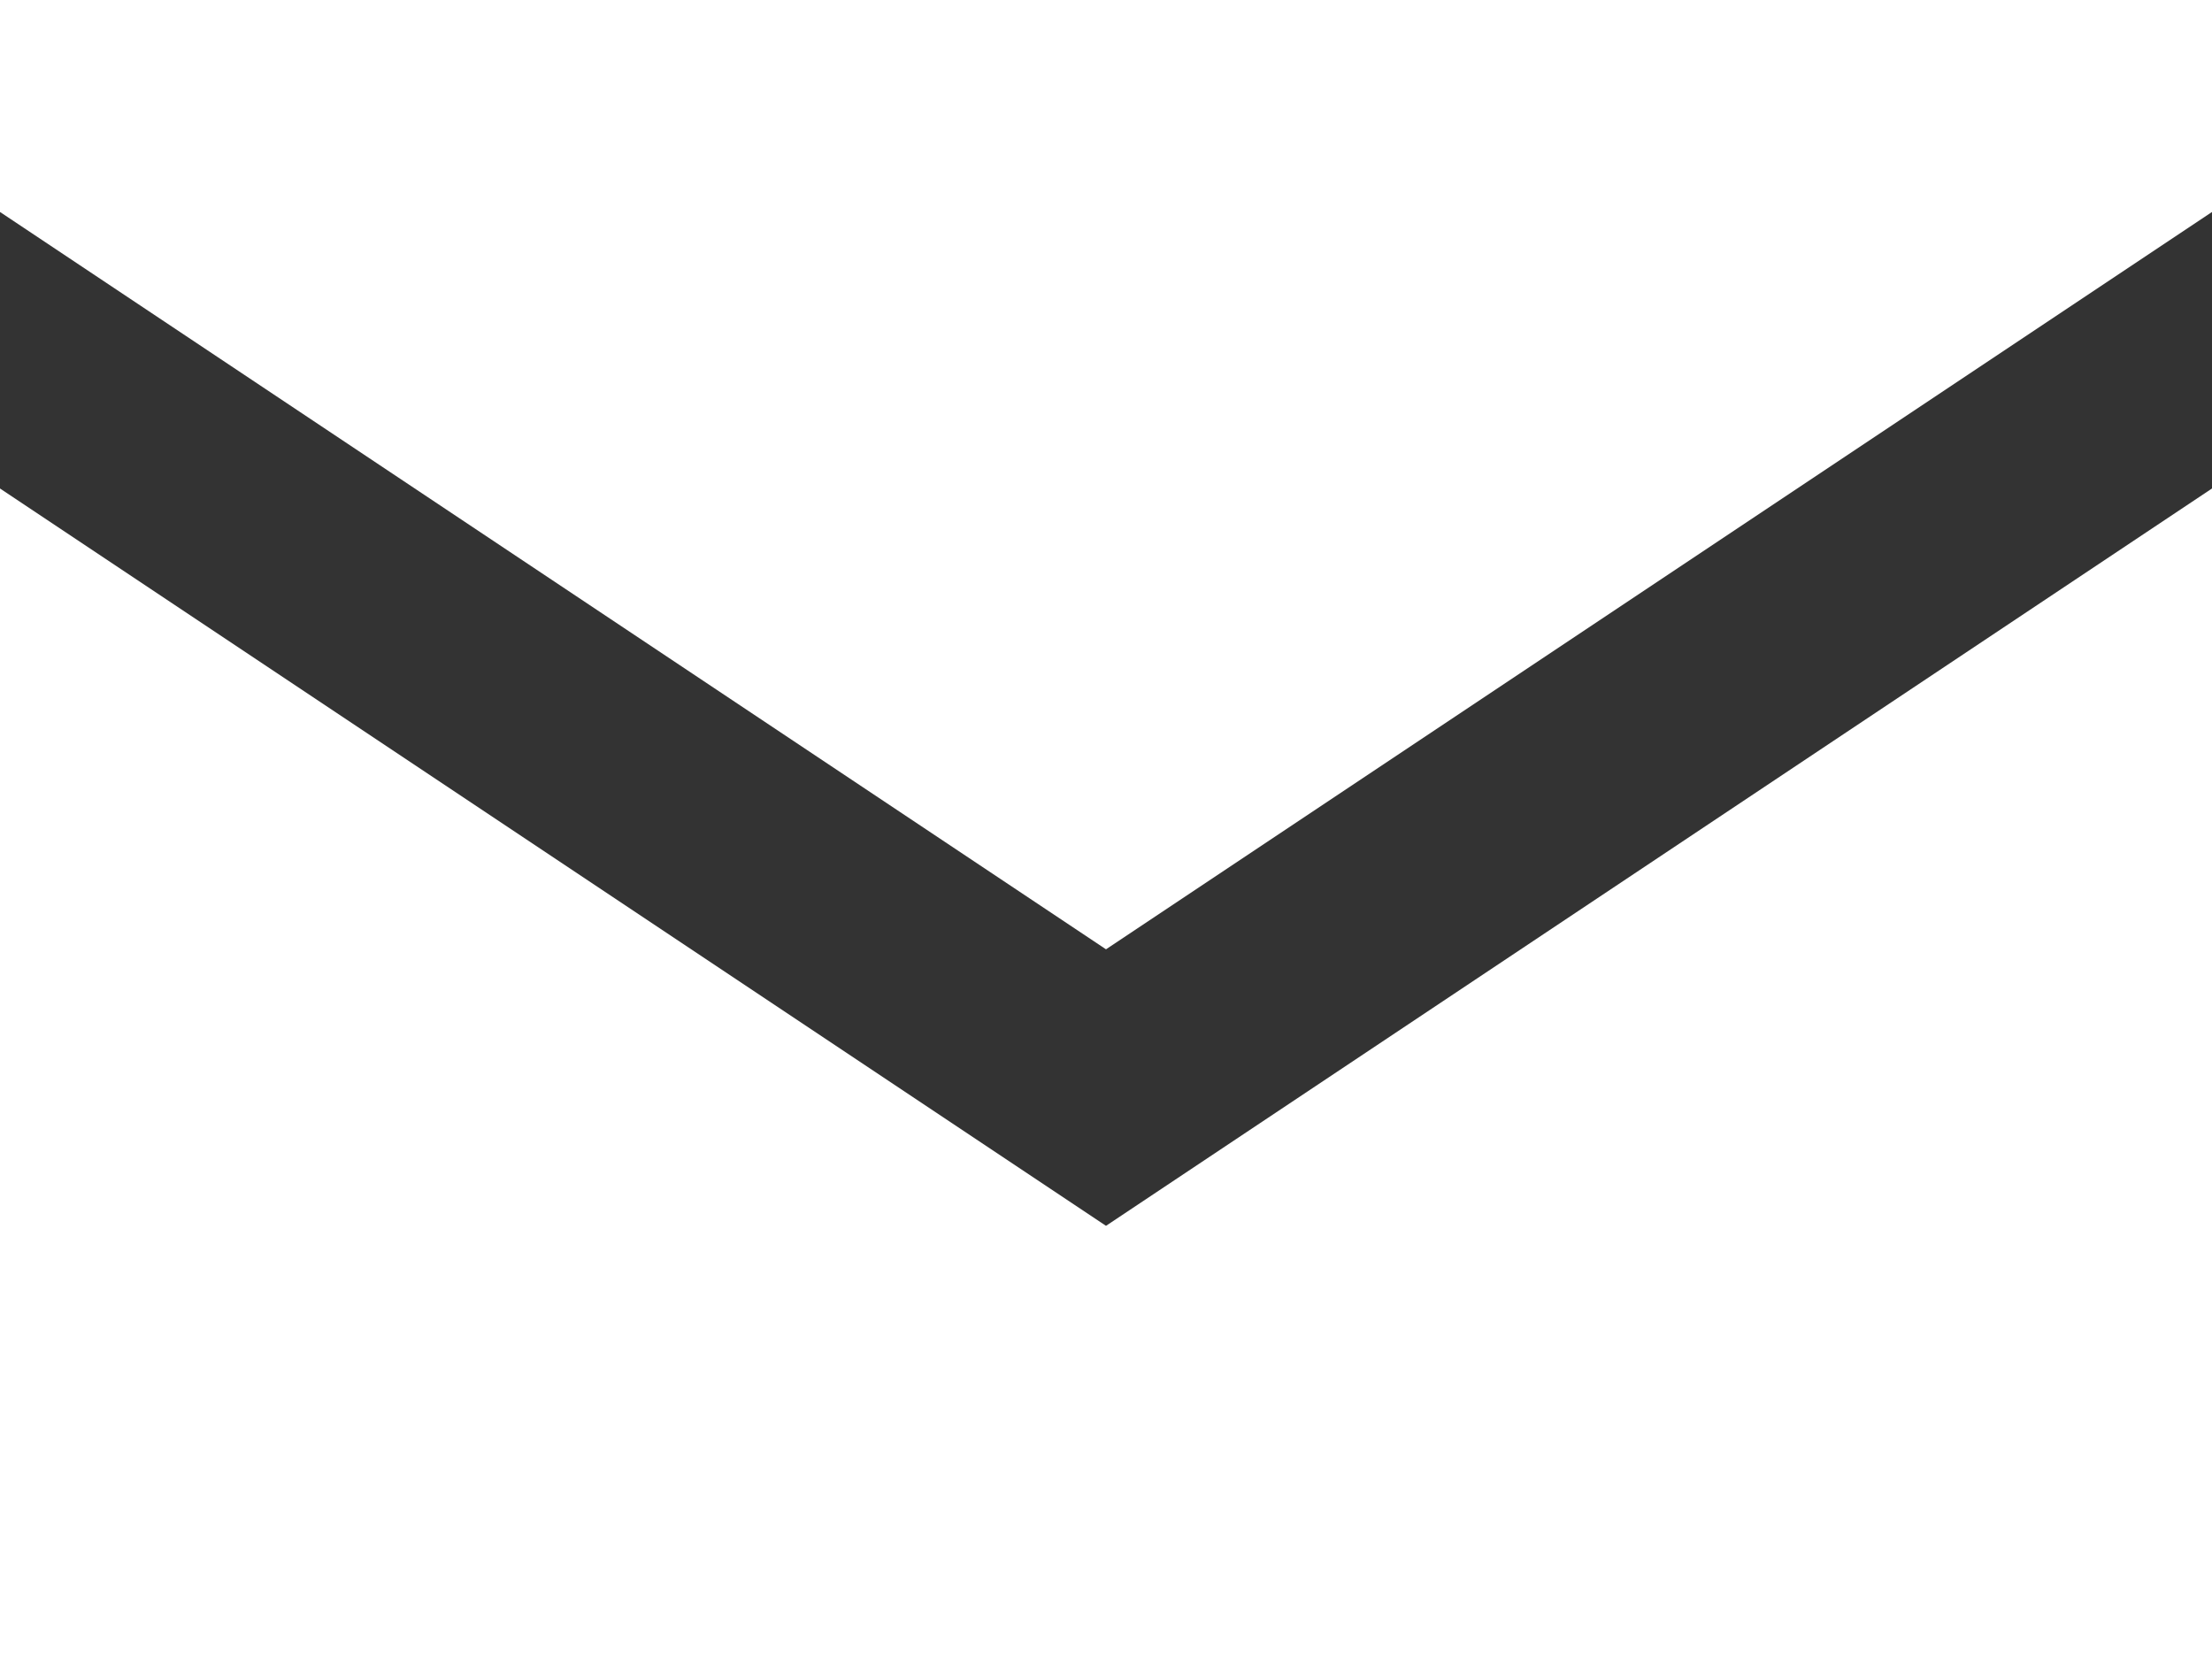
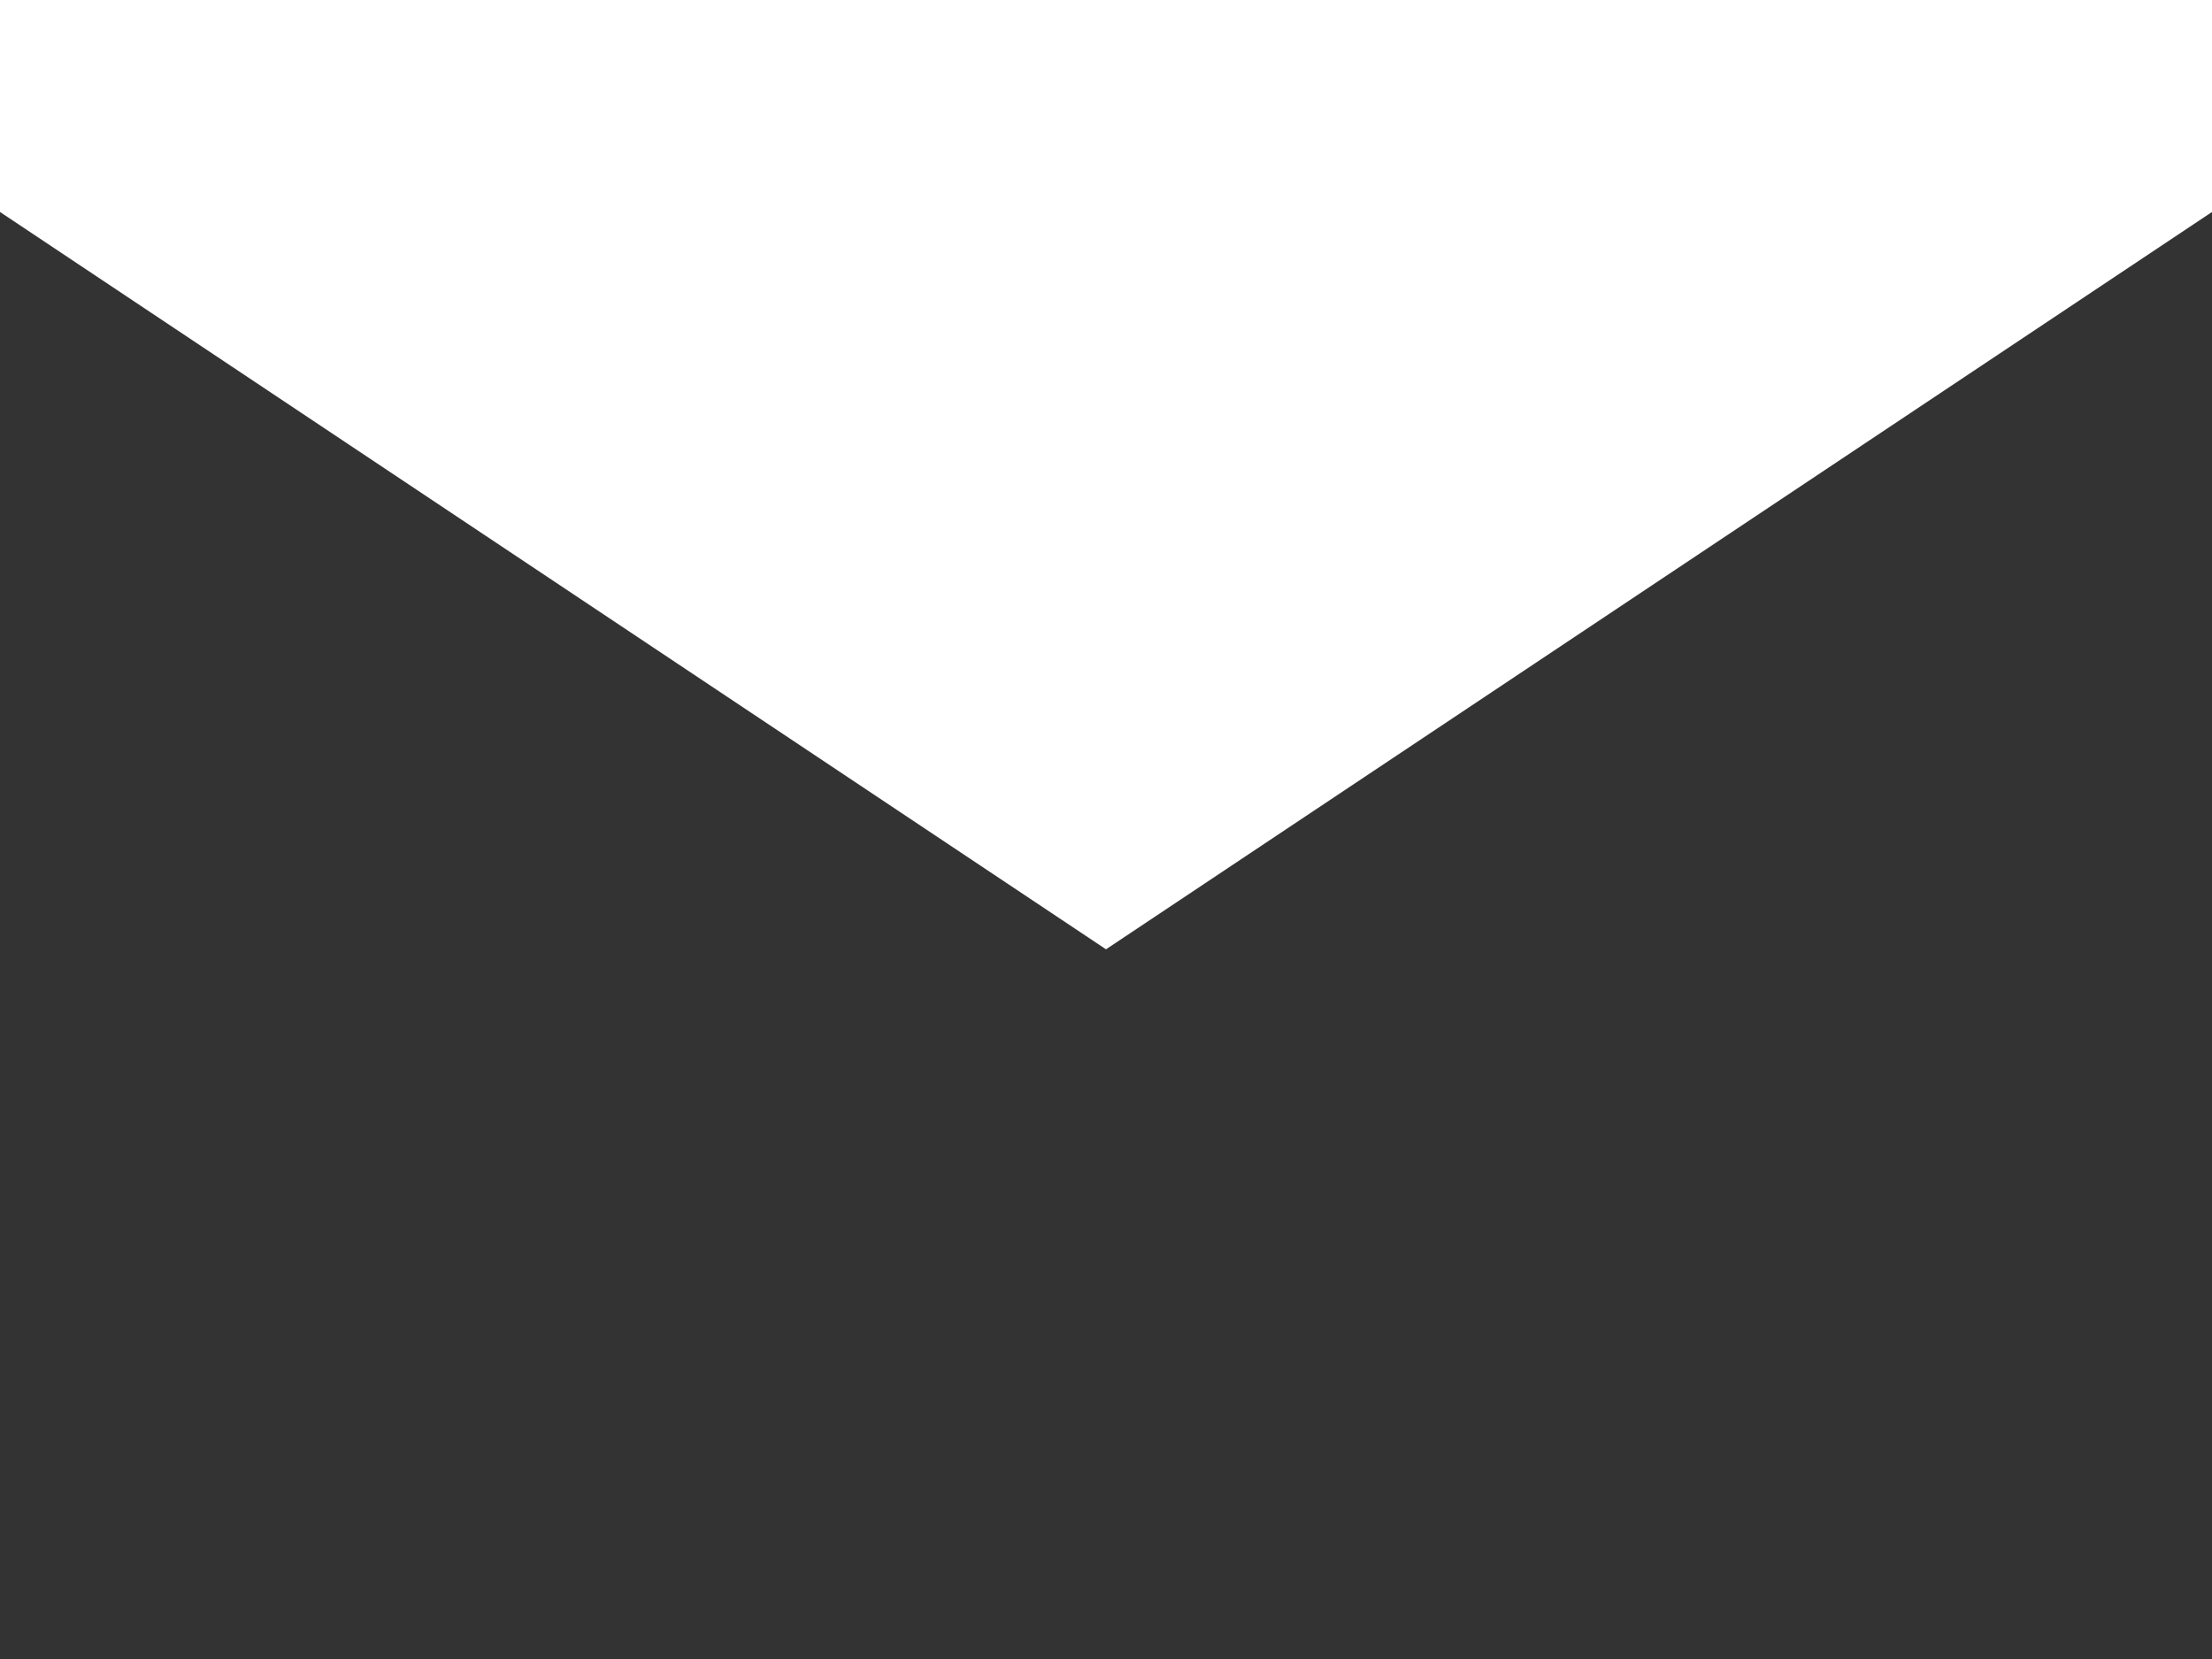
<svg xmlns="http://www.w3.org/2000/svg" version="1.1" id="レイヤー_1" x="0px" y="0px" viewBox="0 0 24 18" enable-background="new 0 0 24 18" xml:space="preserve">
  <rect x="0" y="0" width="24" height="18" fill="#333333" stroke="none" />
  <g>
    <g>
      <polygon fill="#FFFFFF" points="0,0 24,0 24,2.3 12,10.3 0,2.3   " />
-       <polygon fill="#FFFFFF" points="0,18 24,18 24,5.3 12,13.3 0,5.3   " />
    </g>
  </g>
</svg>